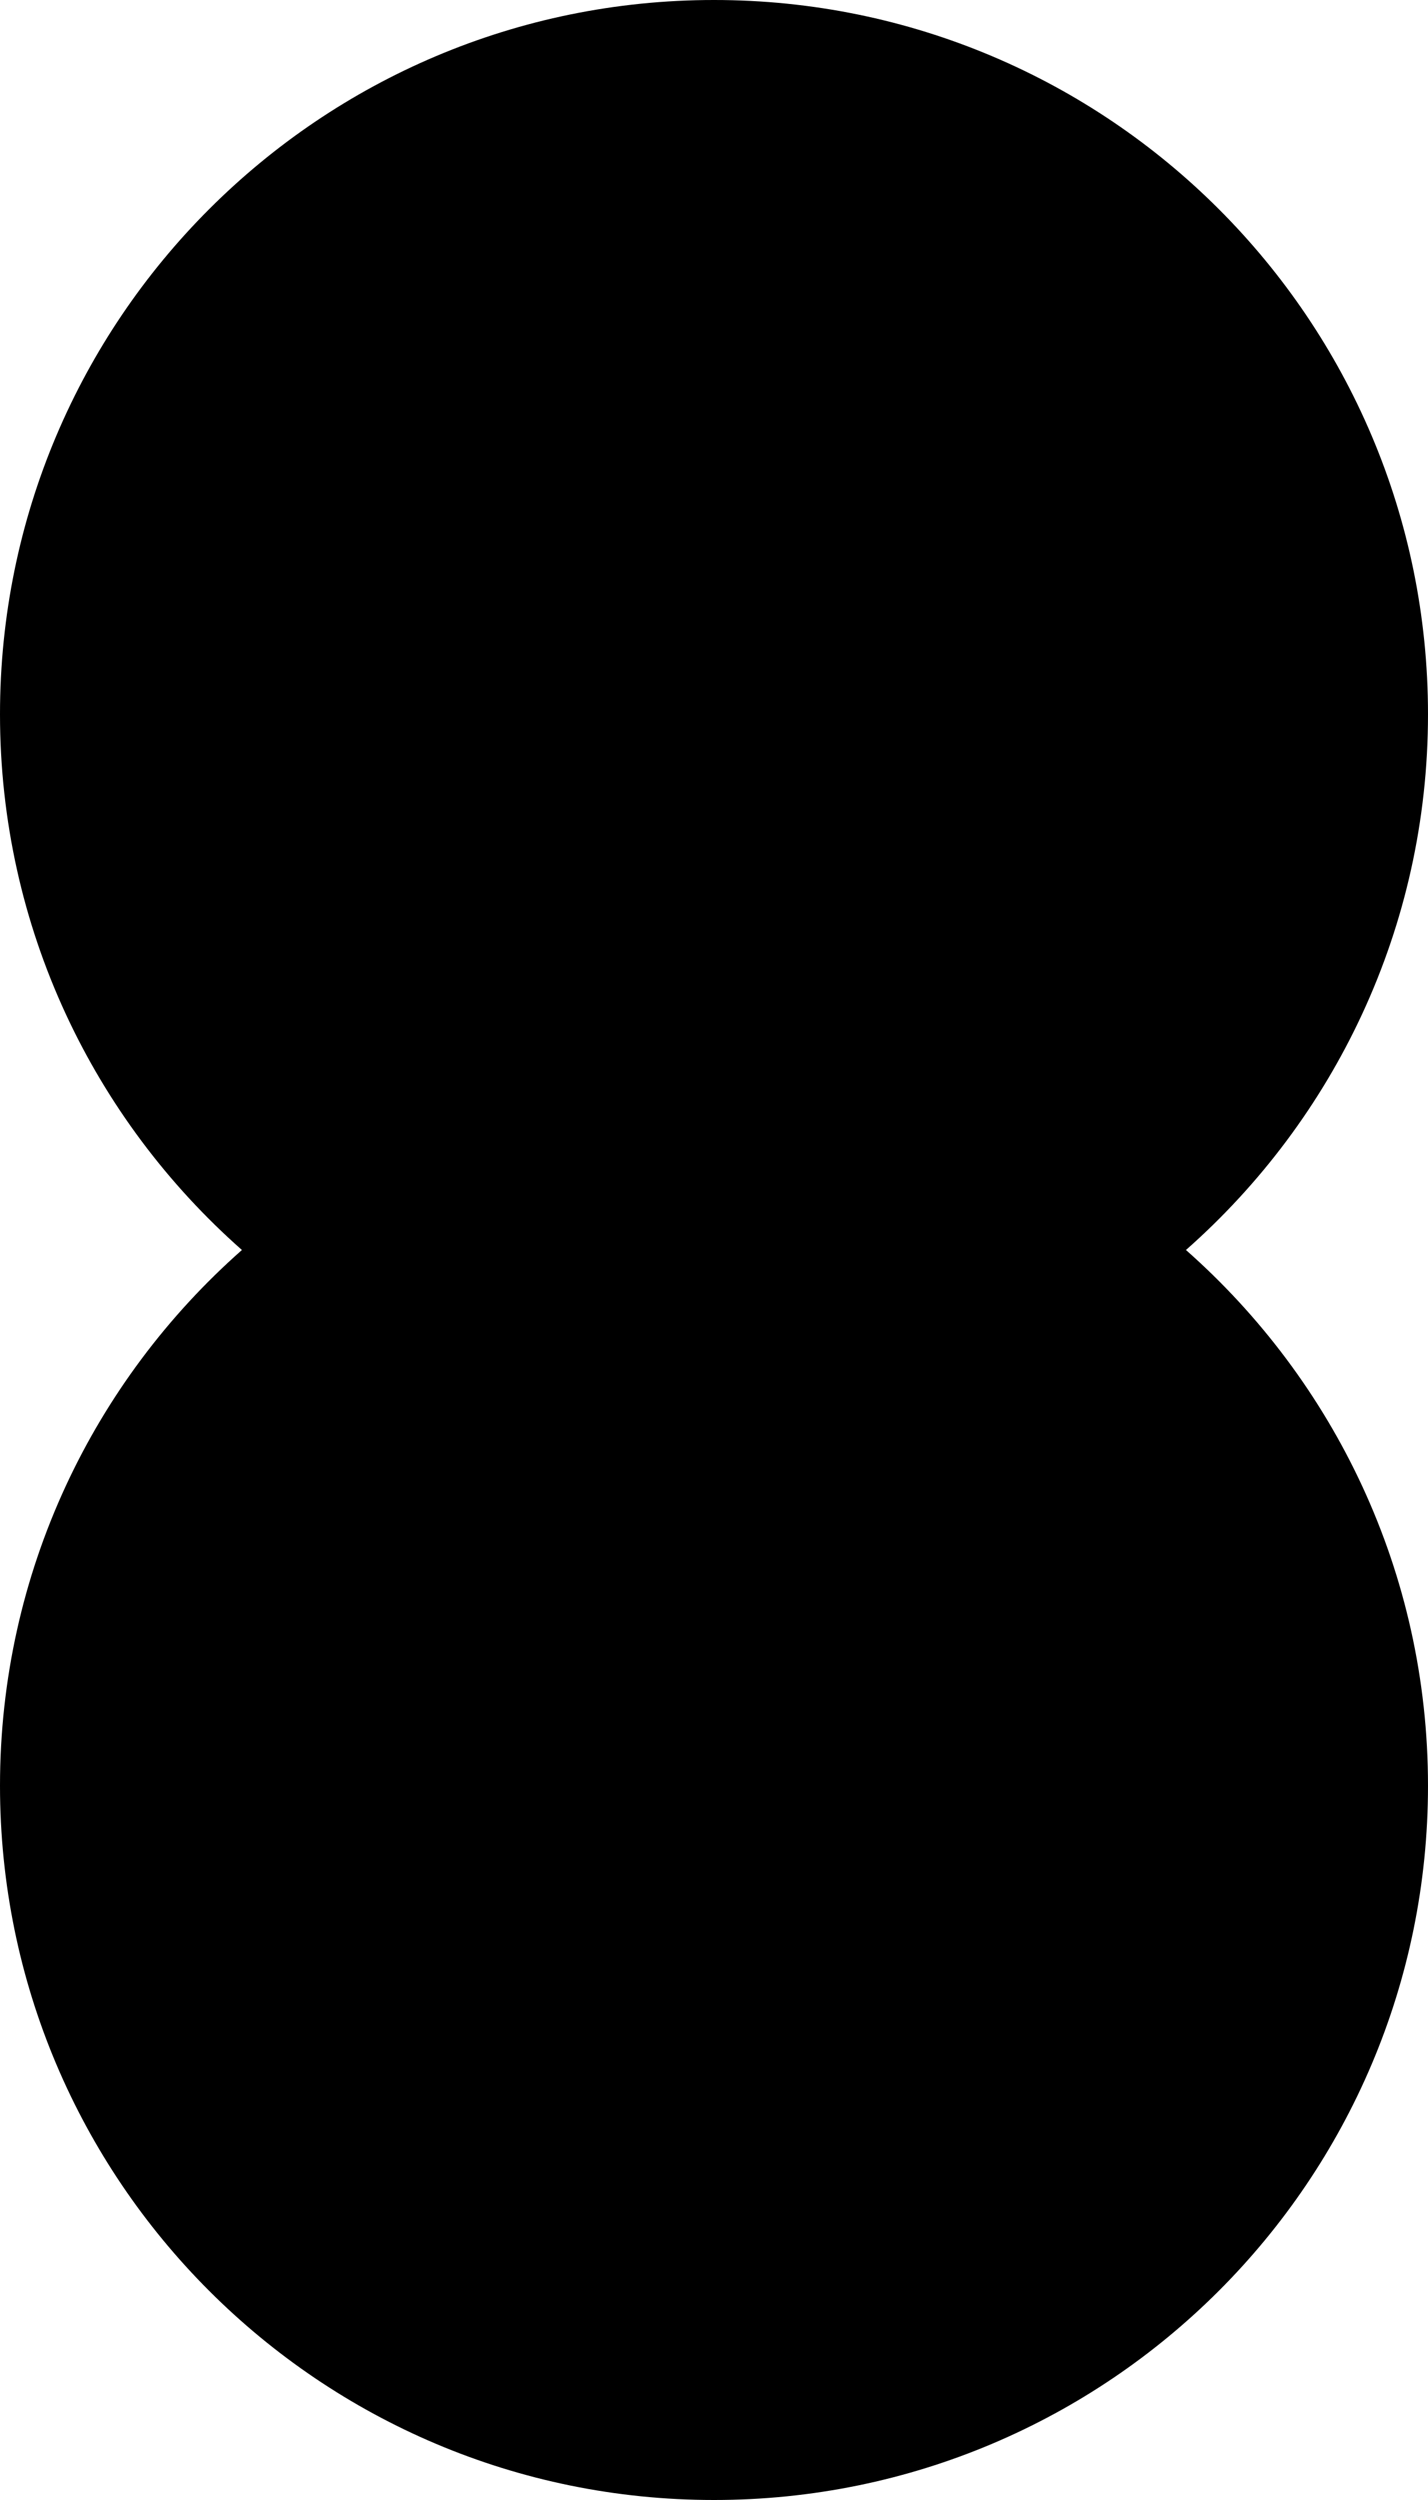
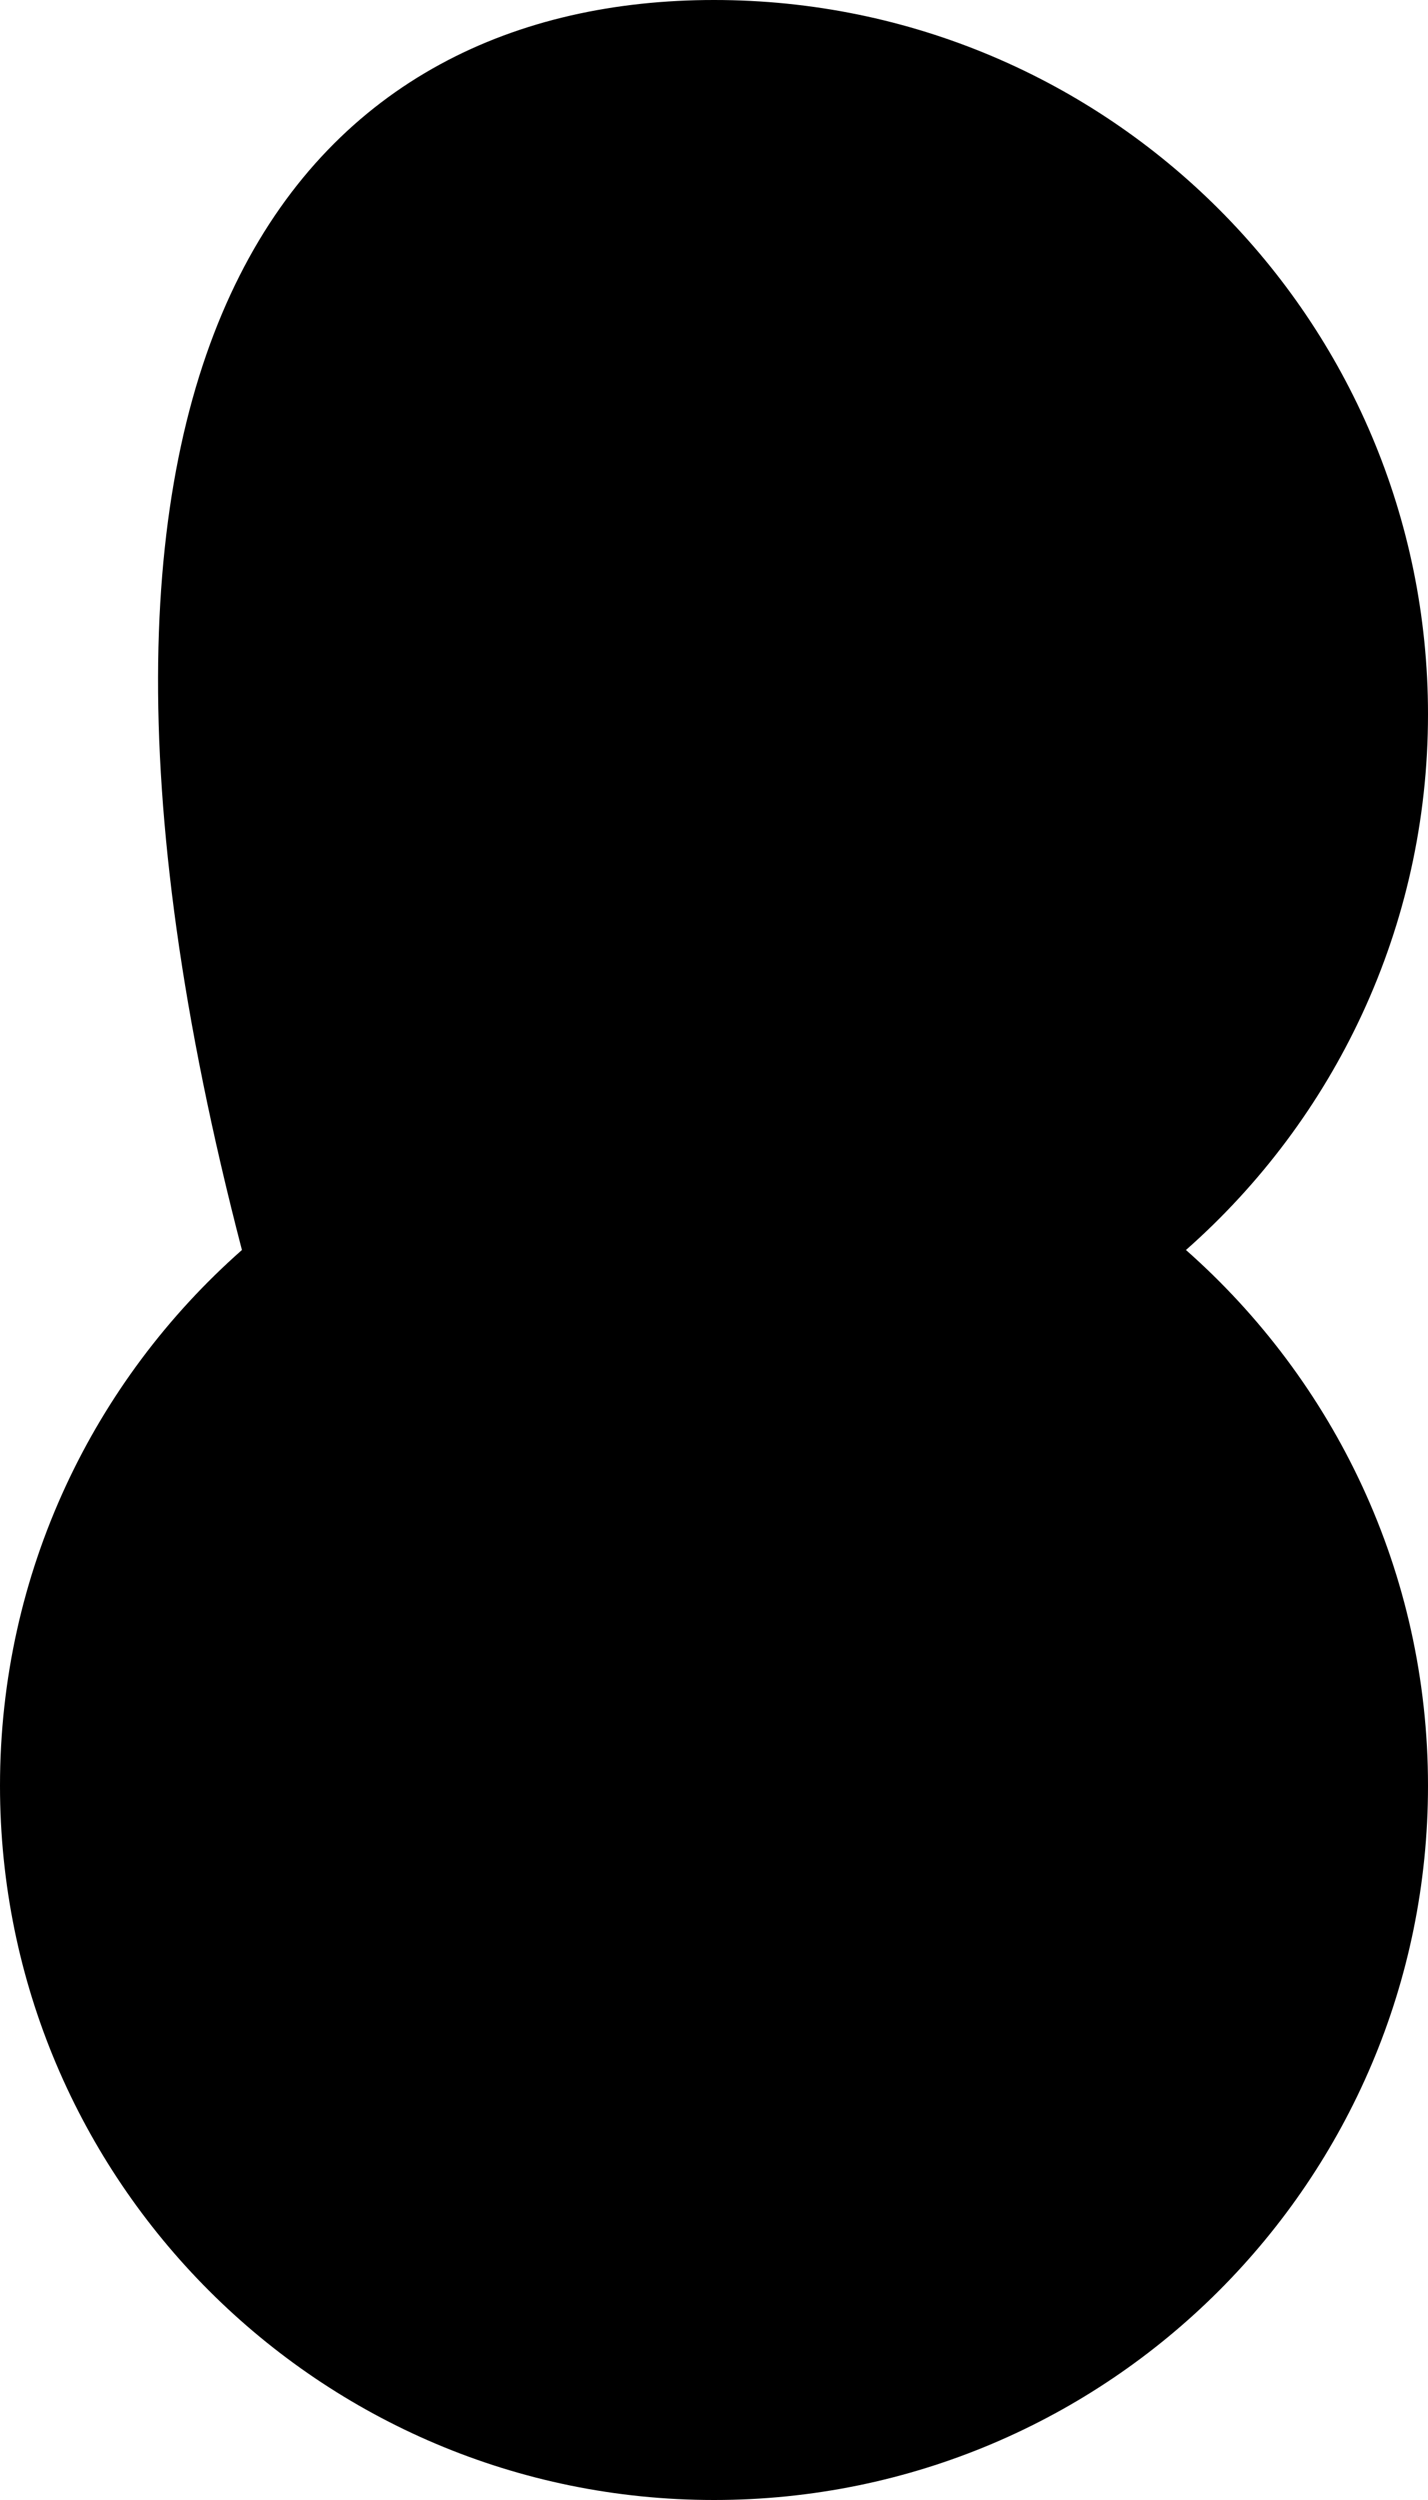
<svg xmlns="http://www.w3.org/2000/svg" width="12" height="21" viewBox="0 0 12 21" fill="none">
-   <path d="M6 0C9.314 0 12 2.686 12 6C12 7.793 11.212 9.401 9.966 10.5C11.212 11.6 12 13.207 12 15C12 18.314 9.314 21 6 21C2.686 21 0 18.314 0 15C0 13.207 0.787 11.599 2.033 10.5C0.787 9.401 0 7.793 0 6C0 2.686 2.686 0 6 0Z" fill="black" />
+   <path d="M6 0C9.314 0 12 2.686 12 6C12 7.793 11.212 9.401 9.966 10.5C11.212 11.6 12 13.207 12 15C12 18.314 9.314 21 6 21C2.686 21 0 18.314 0 15C0 13.207 0.787 11.599 2.033 10.5C0 2.686 2.686 0 6 0Z" fill="black" />
</svg>